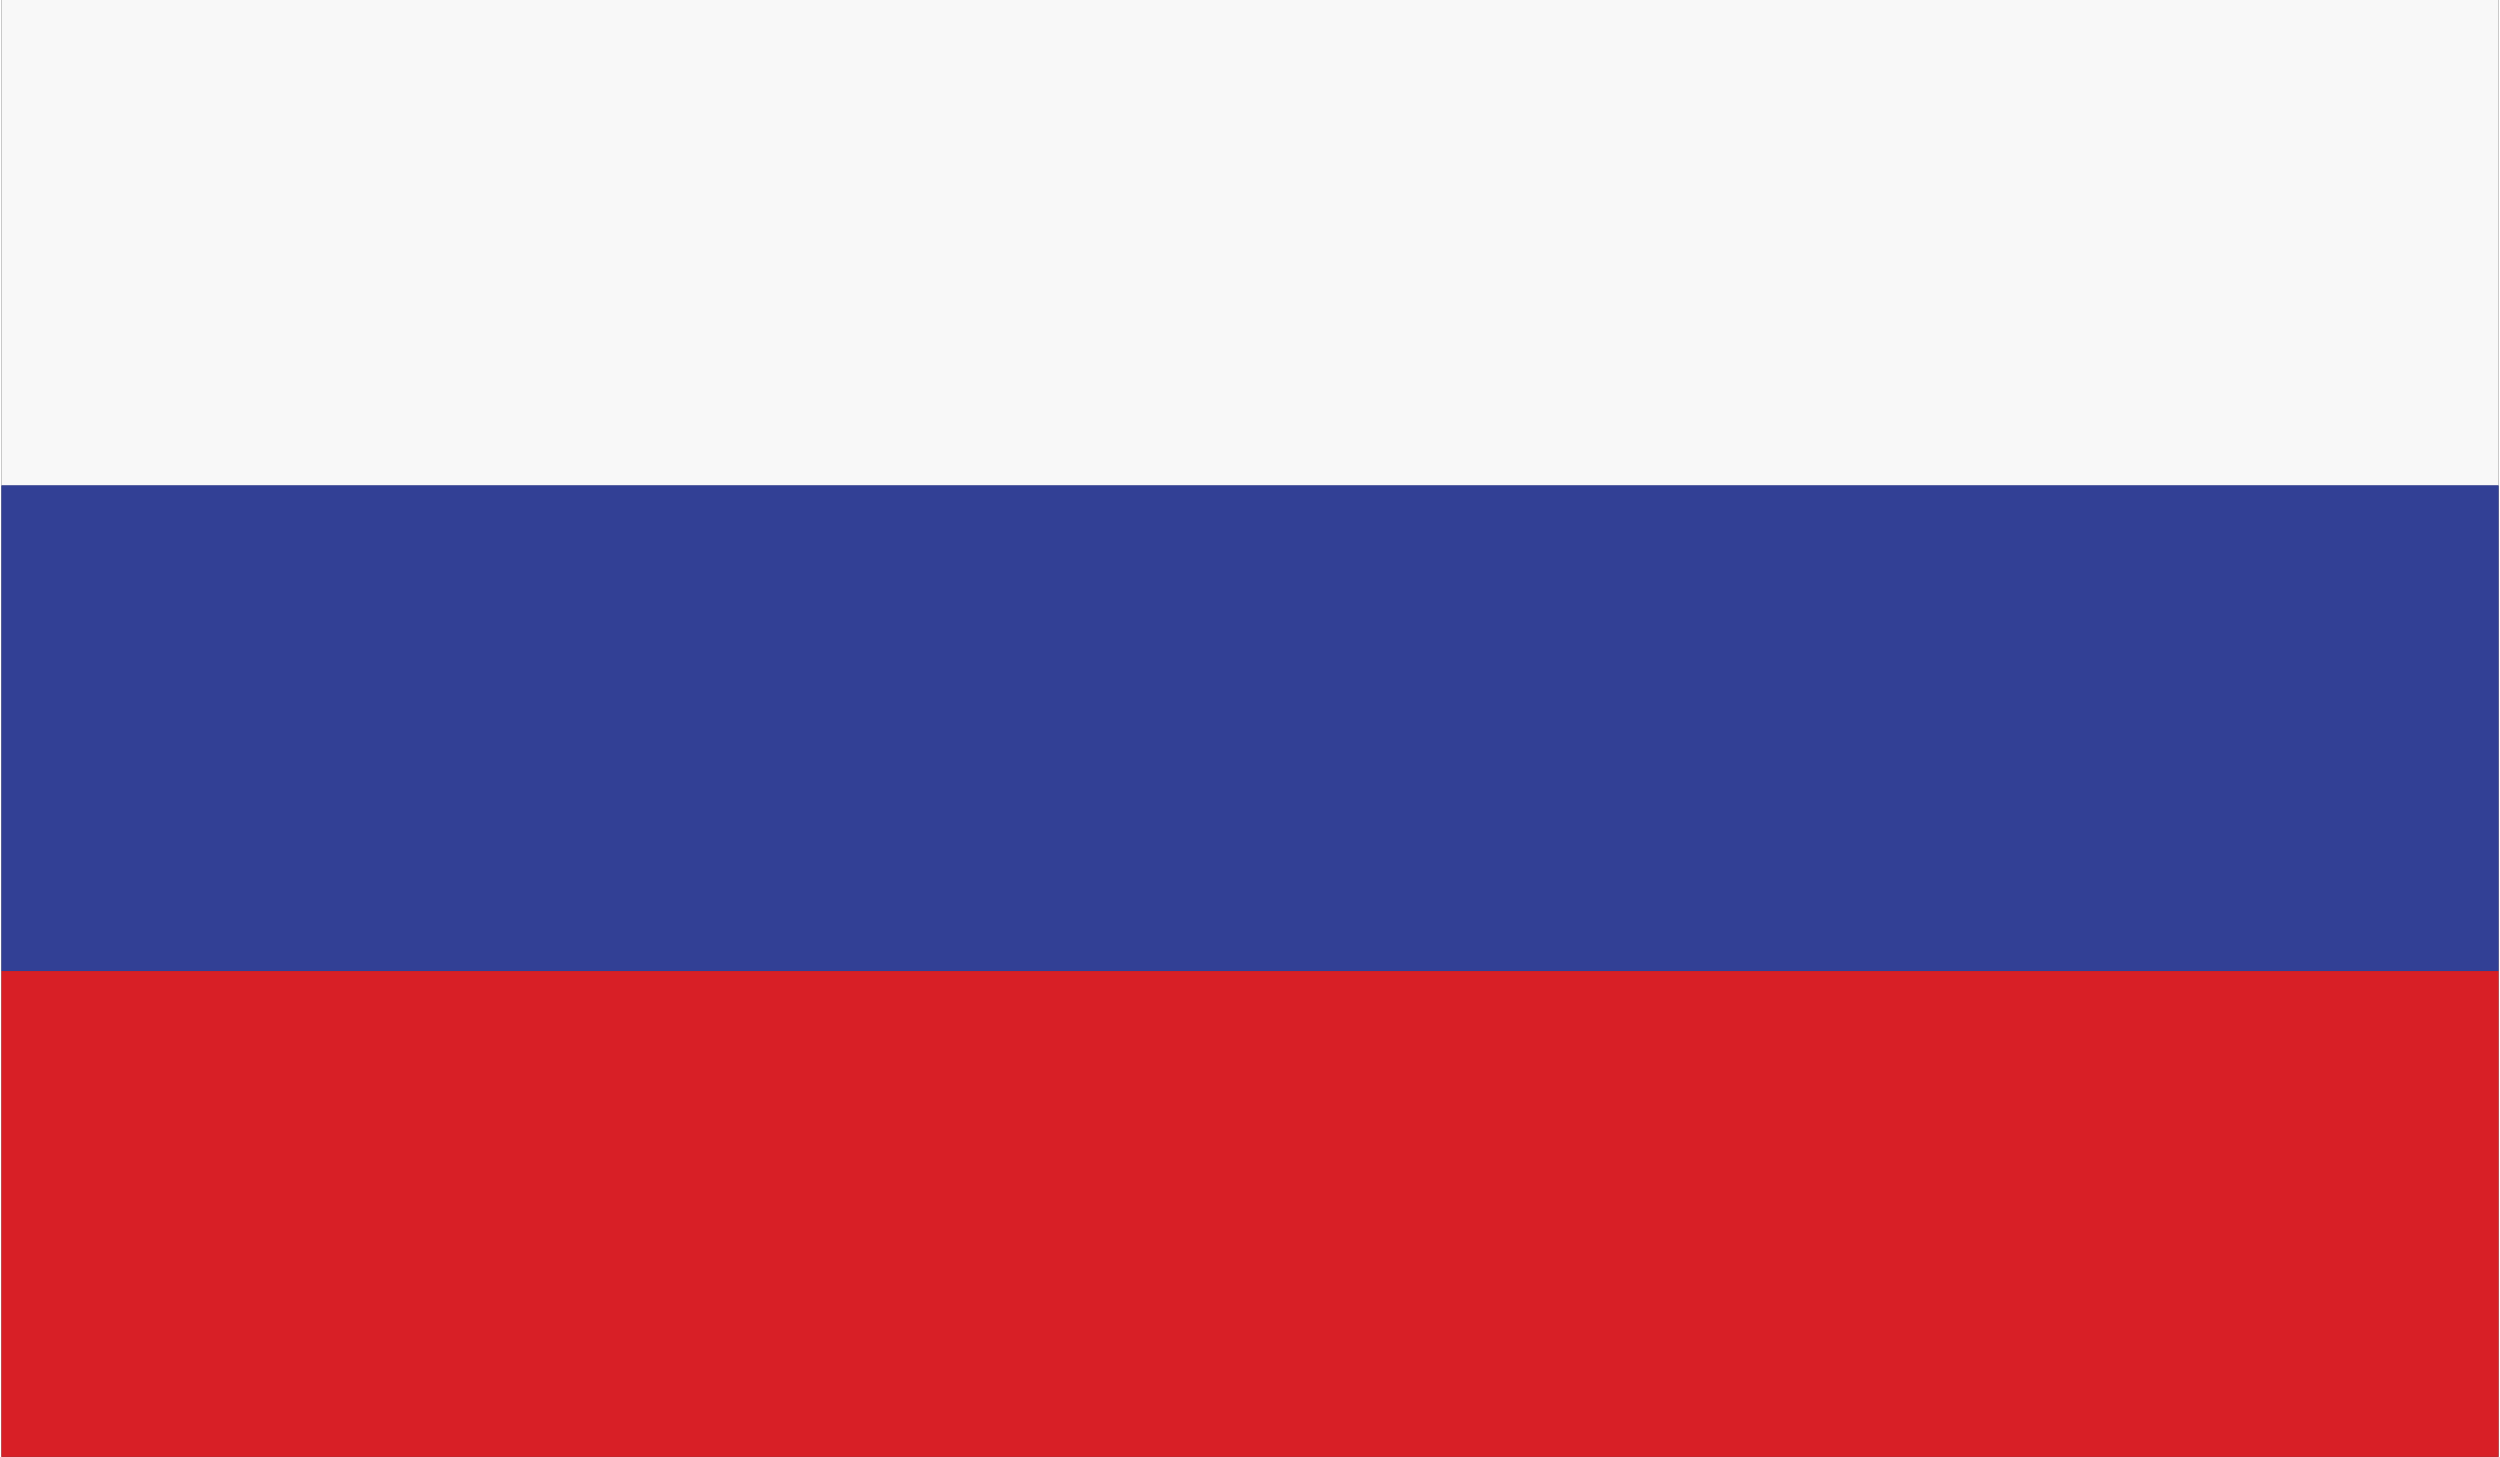
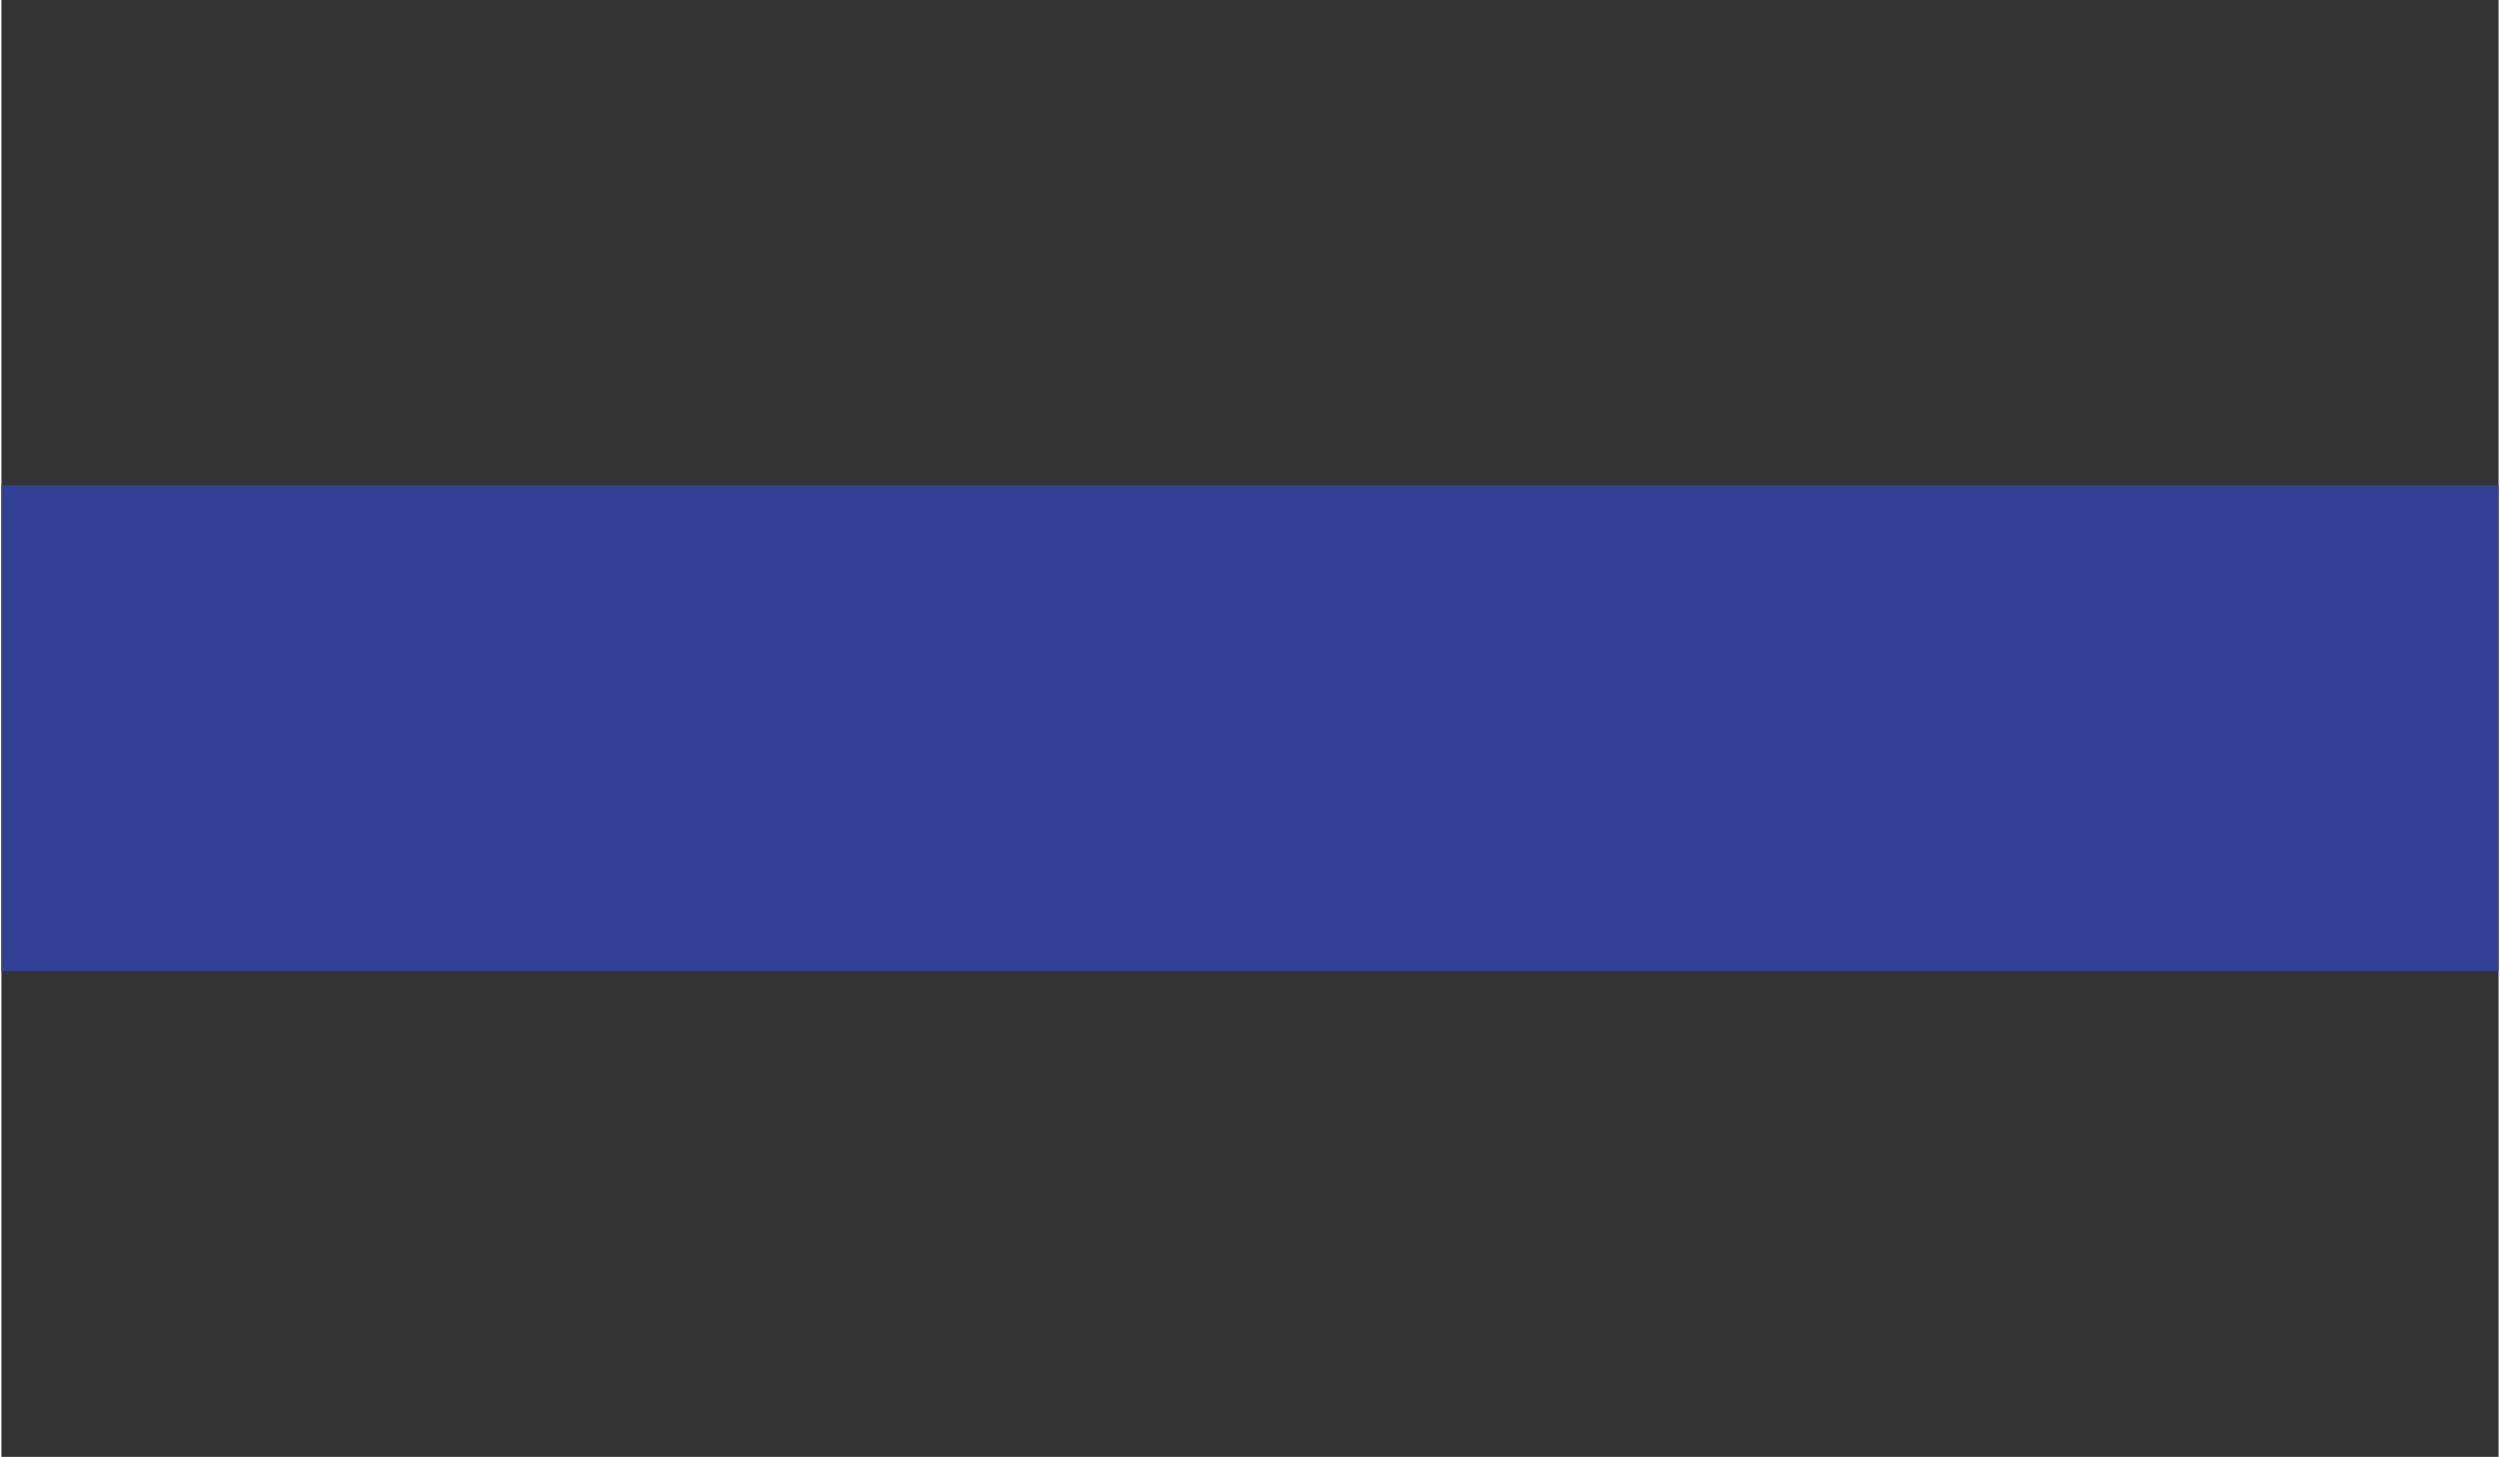
<svg xmlns="http://www.w3.org/2000/svg" xml:space="preserve" width="278px" height="162px" version="1.1" style="shape-rendering:geometricPrecision; text-rendering:geometricPrecision; image-rendering:optimizeQuality; fill-rule:evenodd; clip-rule:evenodd" viewBox="0 0 49.76 29.03">
  <rect x="0" y="0" width="49.76" height="29.03" fill="#333333" stroke="none" />
  <defs>
    <style type="text/css">
   
    .fil2 {fill:#D81F26}
    .fil1 {fill:#324095;fill-rule:nonzero}
    .fil0 {fill:#F8F8F8;fill-rule:nonzero}
   
  </style>
  </defs>
  <g id="Vrstva_x0020_1">
    <g id="_1908901271616">
-       <polygon class="fil0" points="0,9.68 49.76,9.68 49.76,0 0,0 " />
      <polygon class="fil1" points="0,19.35 49.76,19.35 49.76,9.67 0,9.67 " />
-       <polygon class="fil2" points="0,29.03 49.76,29.03 49.76,19.35 0,19.35 " />
    </g>
  </g>
</svg>